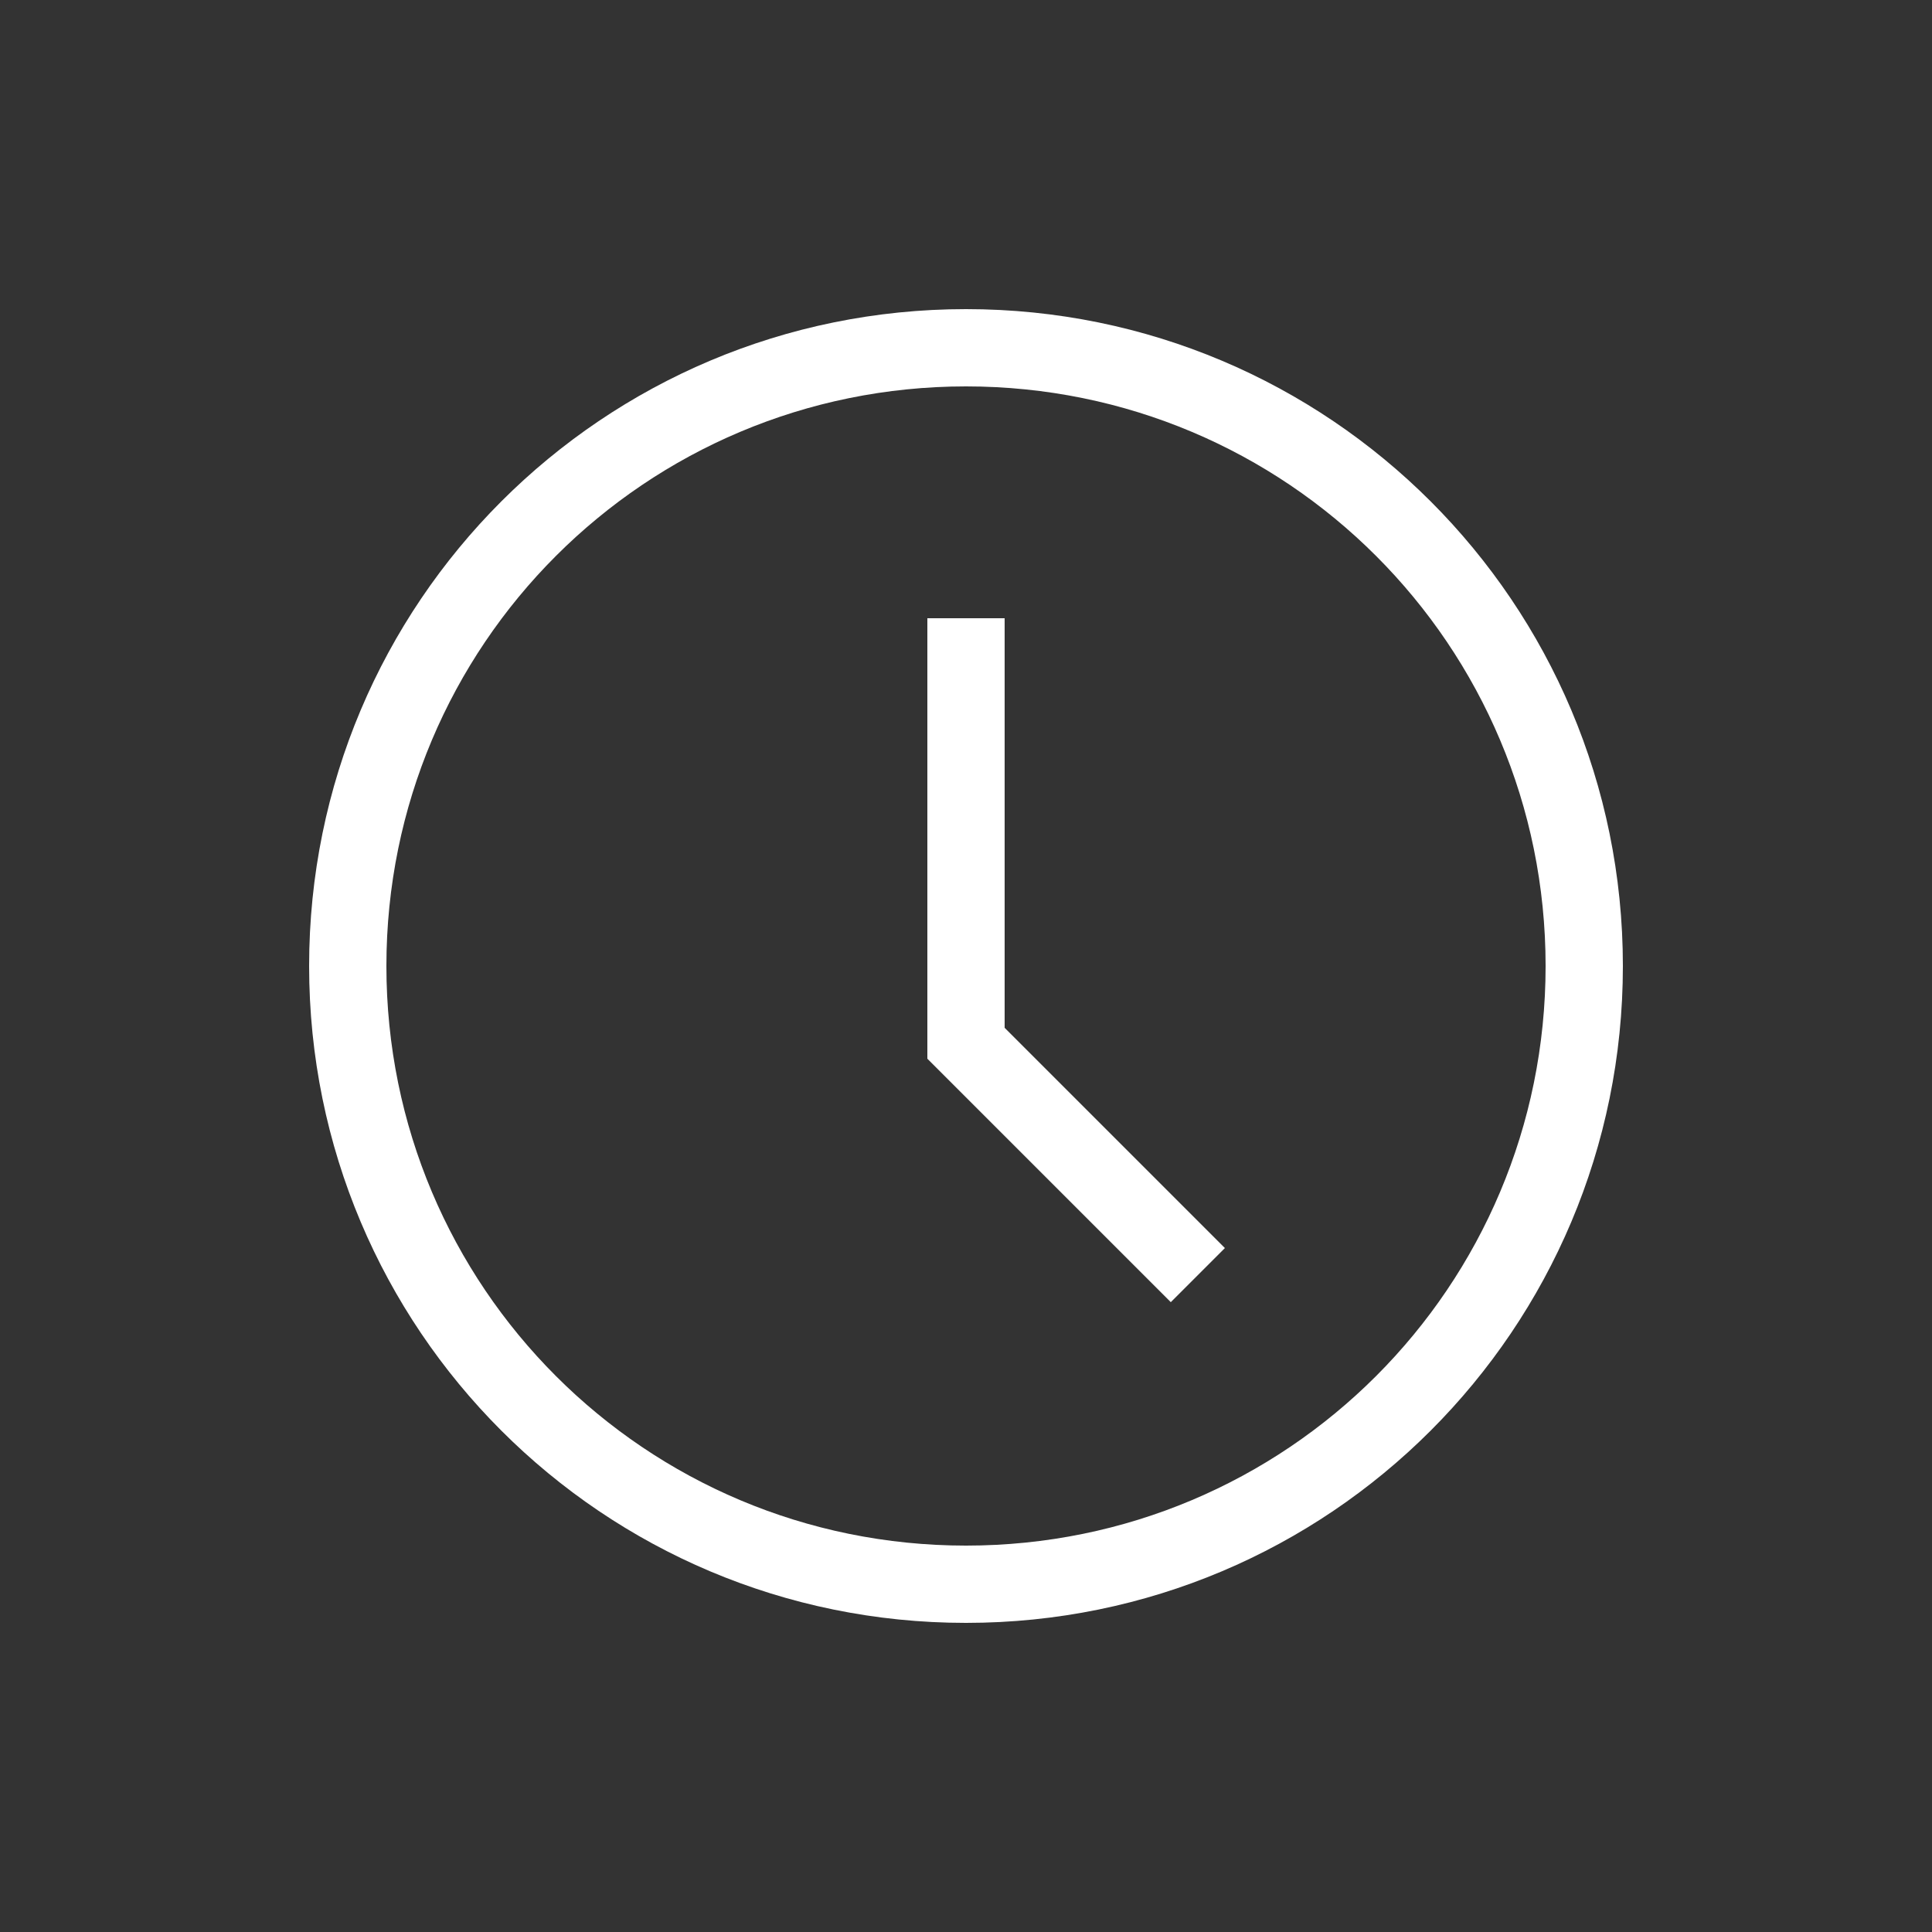
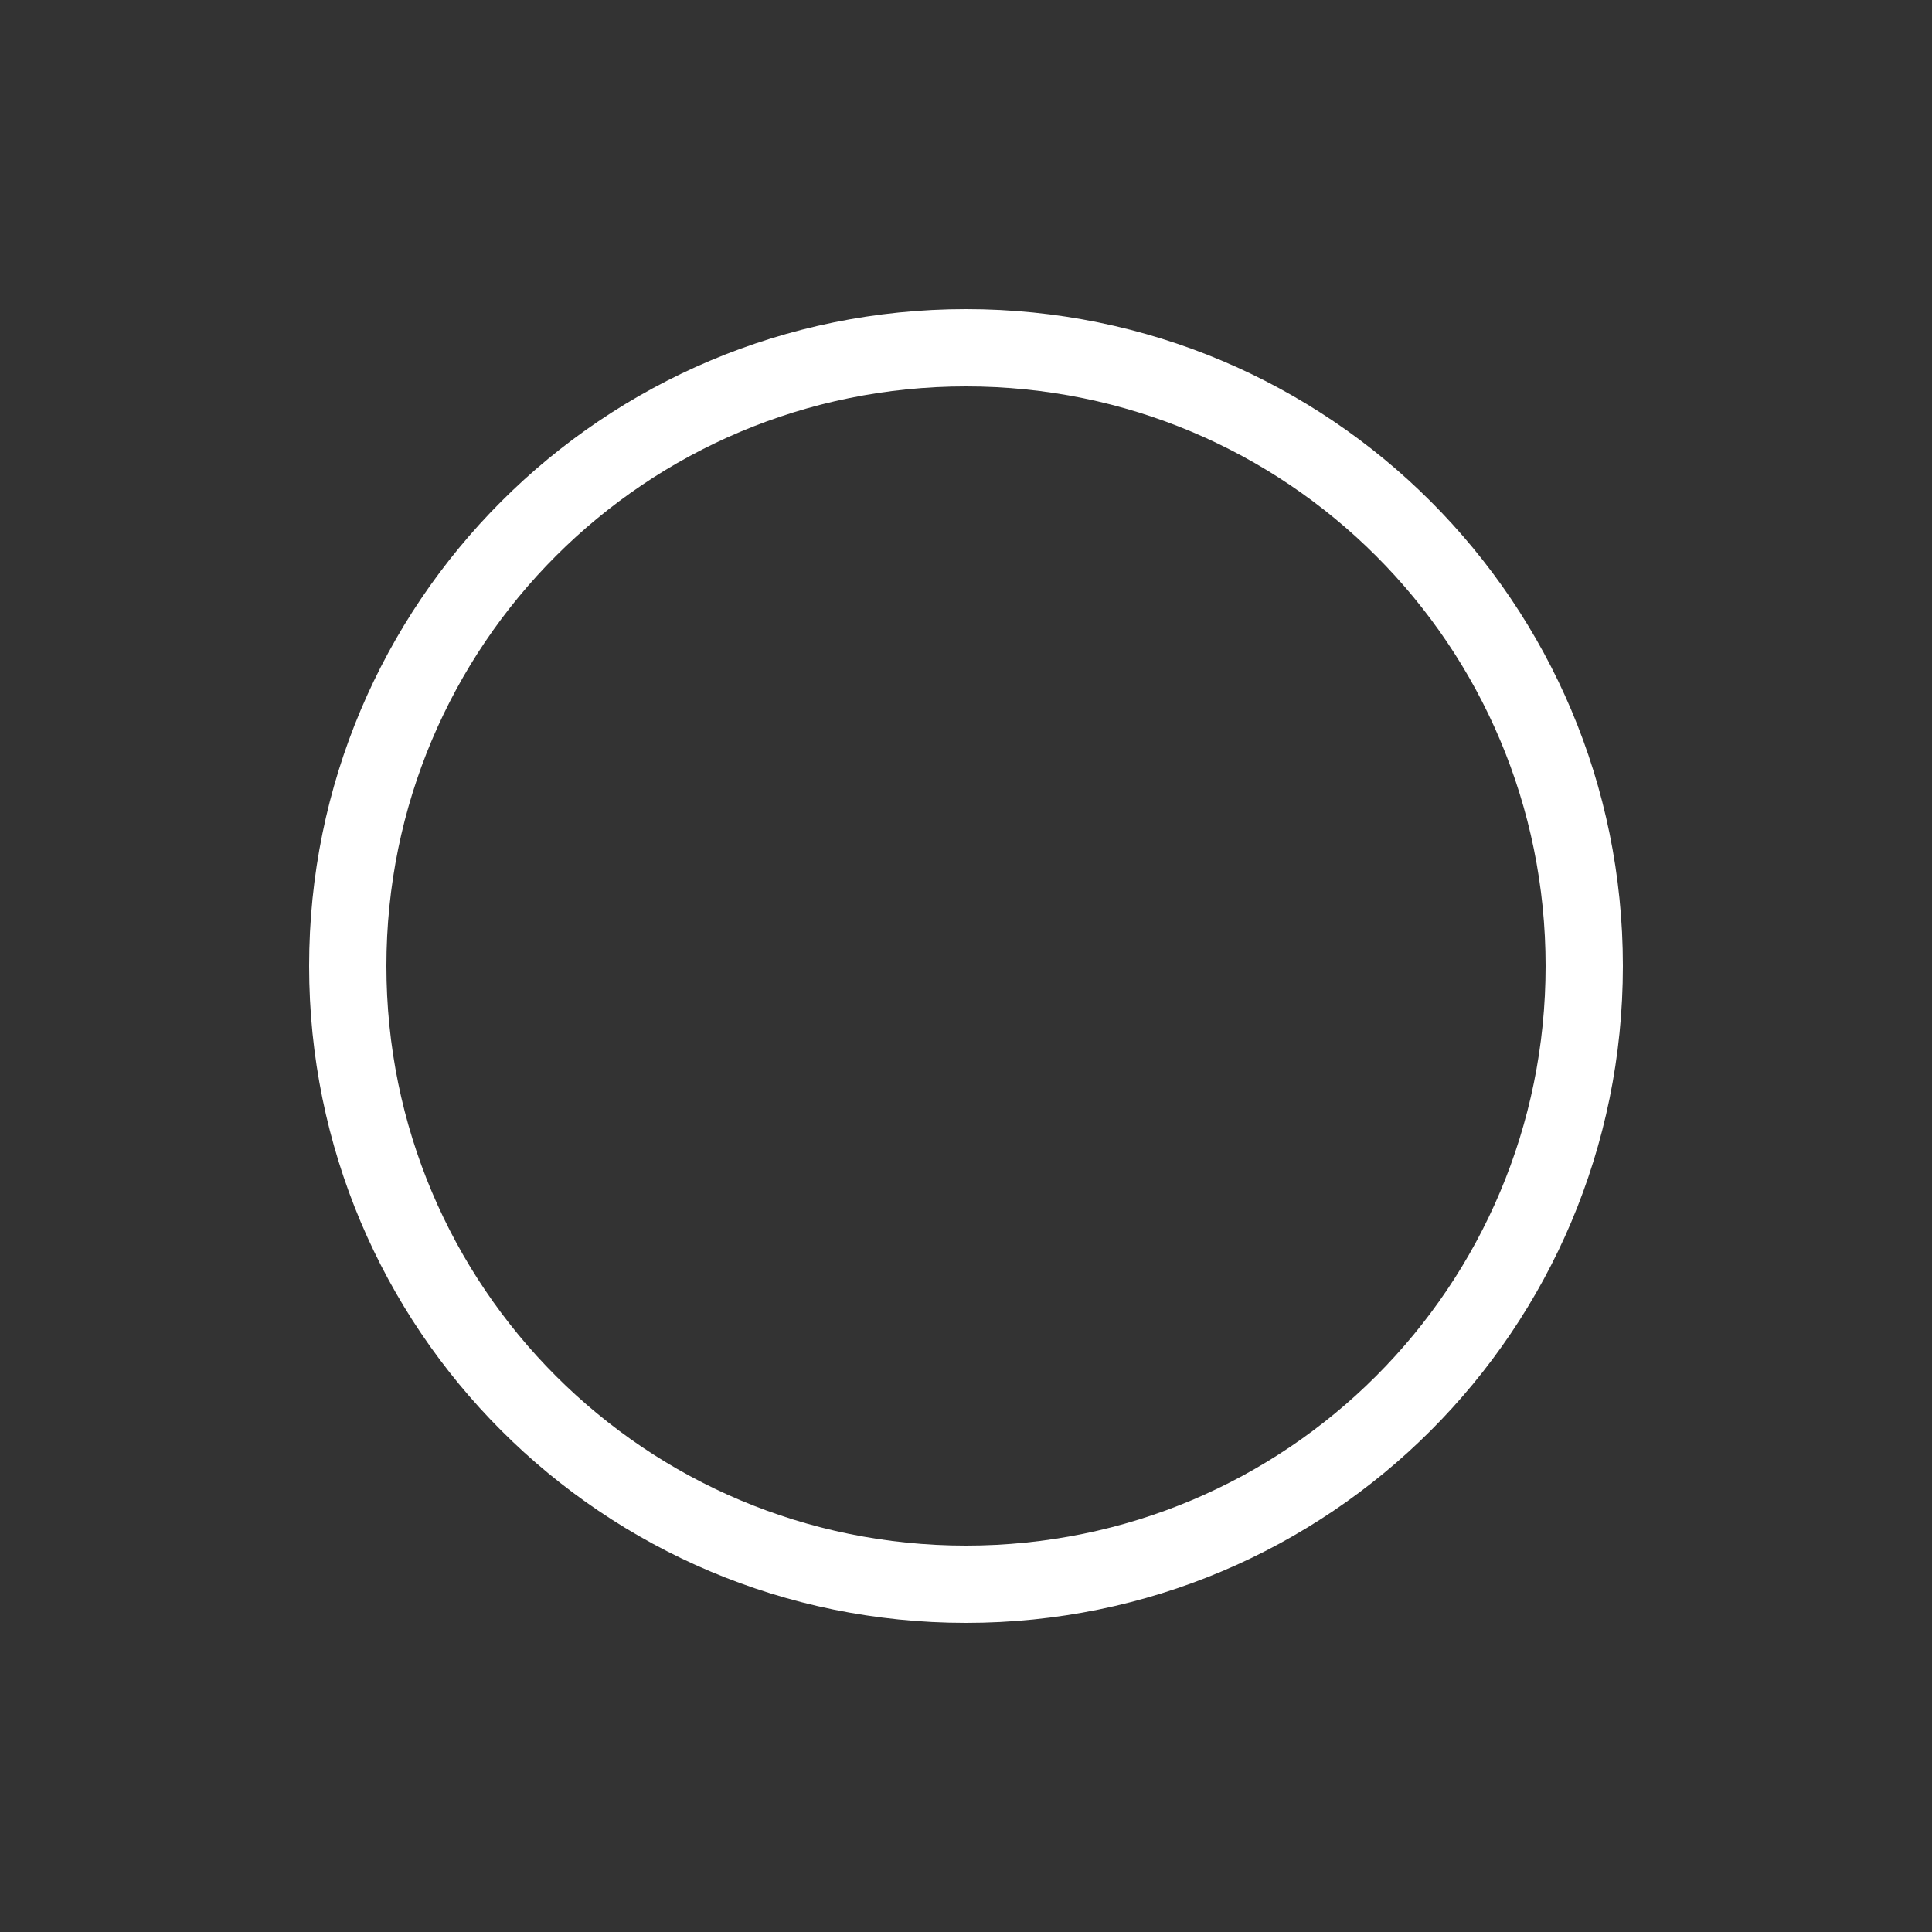
<svg xmlns="http://www.w3.org/2000/svg" width="28" height="28" viewBox="0 0 28 28" fill="none">
  <rect x="0" y="0" width="28" height="28" fill="#333333" stroke="none" />
  <path d="M14 23.52C8.736 23.52 4.48 19.264 4.48 14C4.48 8.736 8.736 4.48 14 4.48C19.264 4.48 23.52 8.736 23.52 14C23.52 19.264 19.264 23.52 14 23.52ZM14 5.6C9.352 5.6 5.6 9.352 5.6 14C5.6 18.648 9.352 22.4 14 22.4C18.648 22.4 22.4 18.648 22.4 14C22.4 9.352 18.648 5.6 14 5.6Z" fill="white" />
-   <path d="M16.968 18.872L13.44 15.344V8.96H14.56V14.896L17.752 18.088L16.968 18.872Z" fill="white" />
</svg>